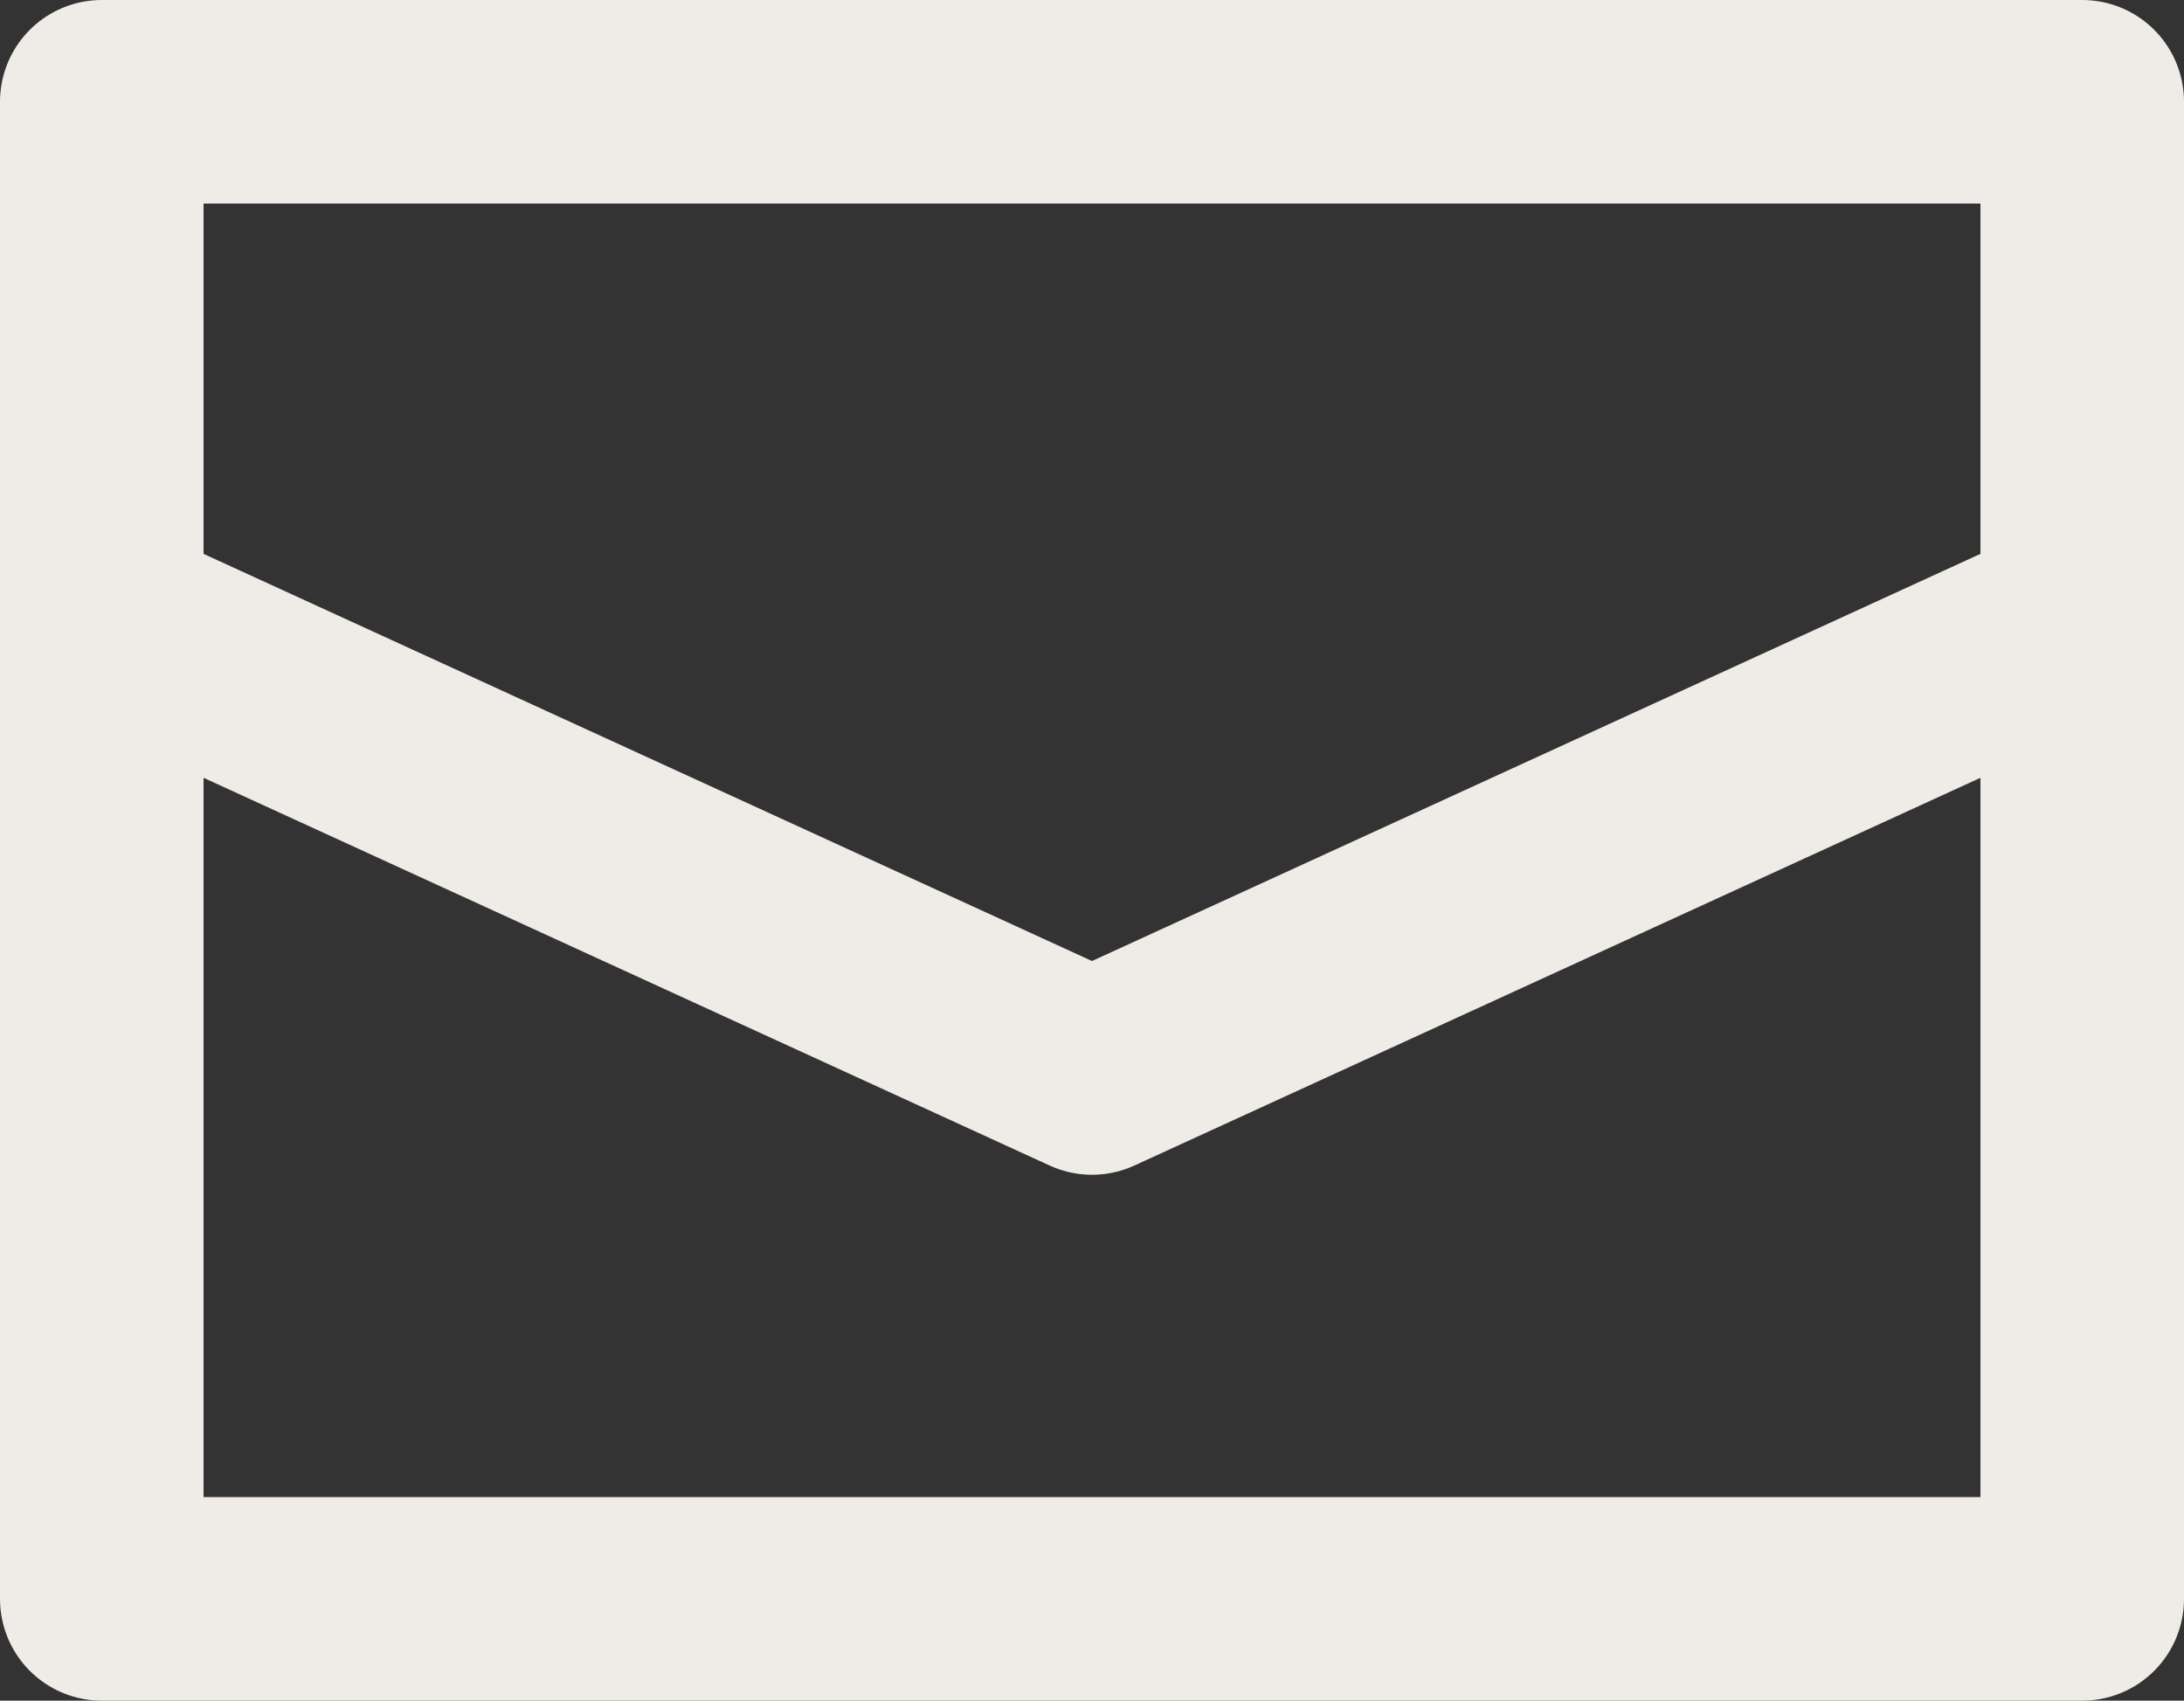
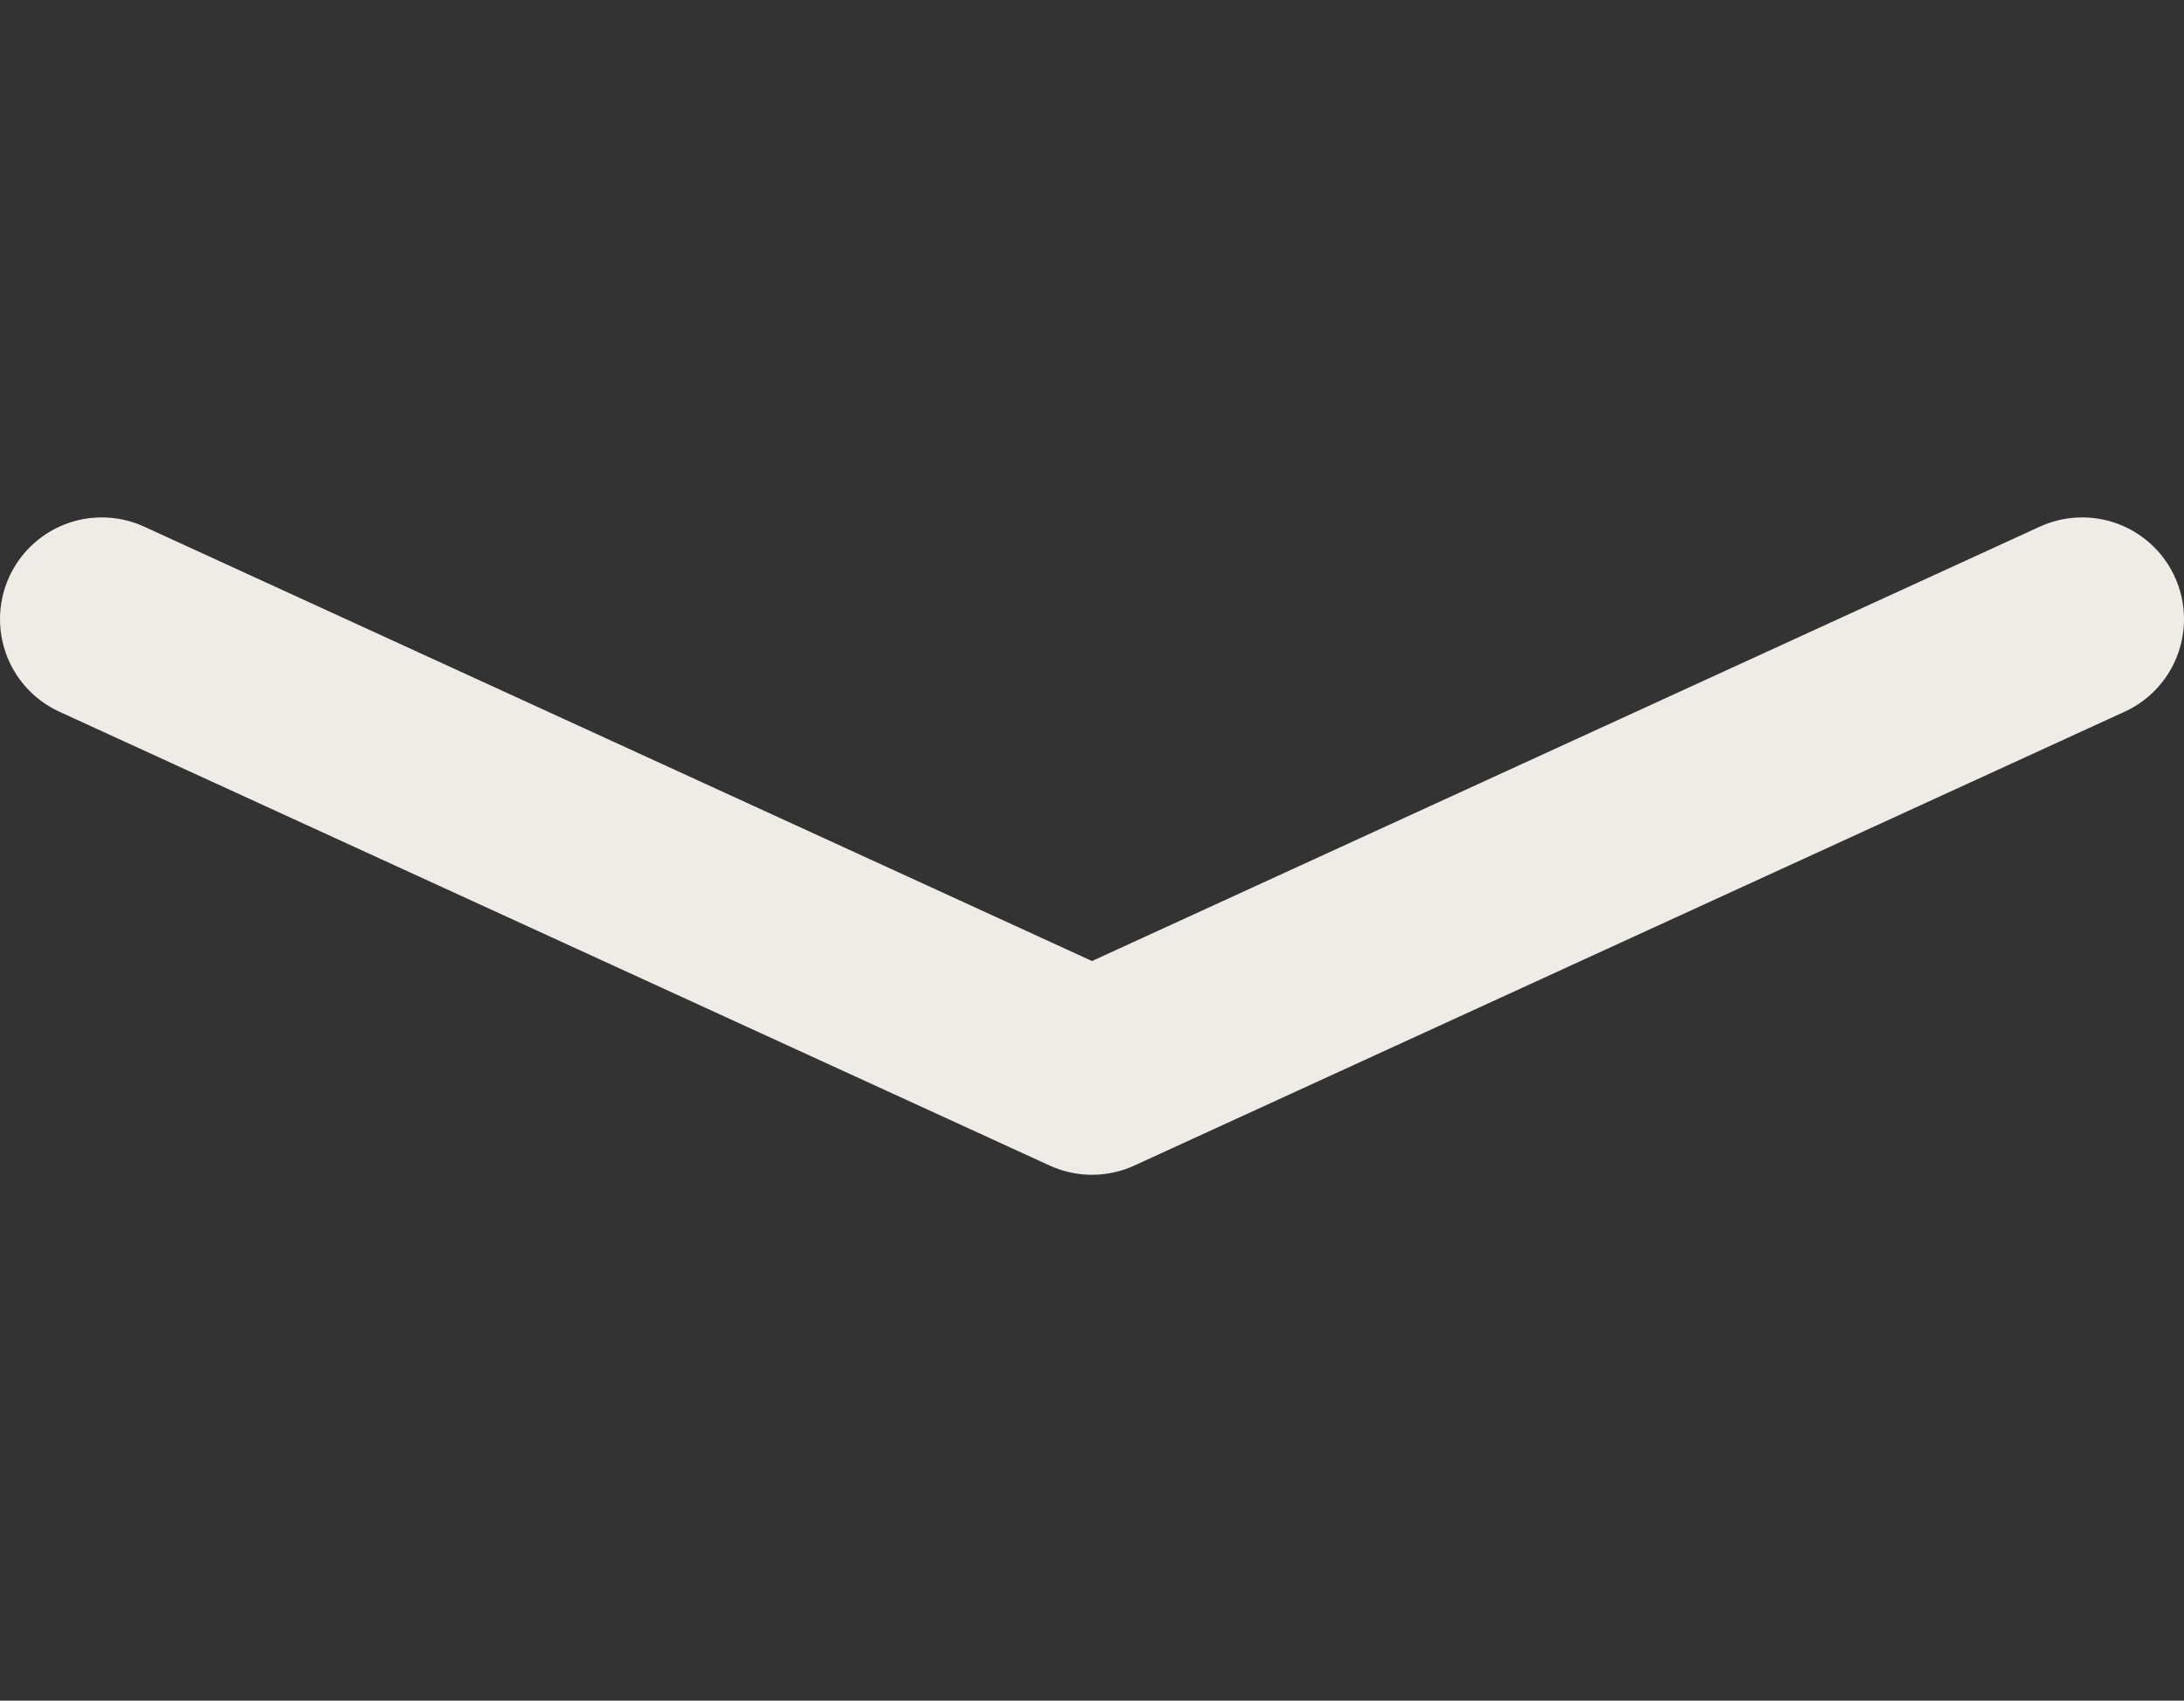
<svg xmlns="http://www.w3.org/2000/svg" id="_レイヤー_1" viewBox="0 0 10.3 8.02">
  <rect x="0" y="0" width="10.3" height="8.02" fill="#333333" stroke="none" />
  <defs>
    <style>.cls-1{fill:none;stroke:#efece7;stroke-linecap:round;stroke-linejoin:round;stroke-width:.96px;}</style>
    <filter id="outer-glow-6" filterUnits="userSpaceOnUse">
      <feOffset dx="0" dy="0" />
      <feGaussianBlur result="blur" stdDeviation="3.89" />
      <feFlood flood-color="#231815" flood-opacity=".75" />
      <feComposite in2="blur" operator="in" />
      <feComposite in="SourceGraphic" />
    </filter>
  </defs>
-   <rect class="cls-1" x=".48" y=".48" width="9.34" height="7.06" />
  <polyline class="cls-1" points=".48 2.92 5.15 5.06 9.82 2.92" />
</svg>